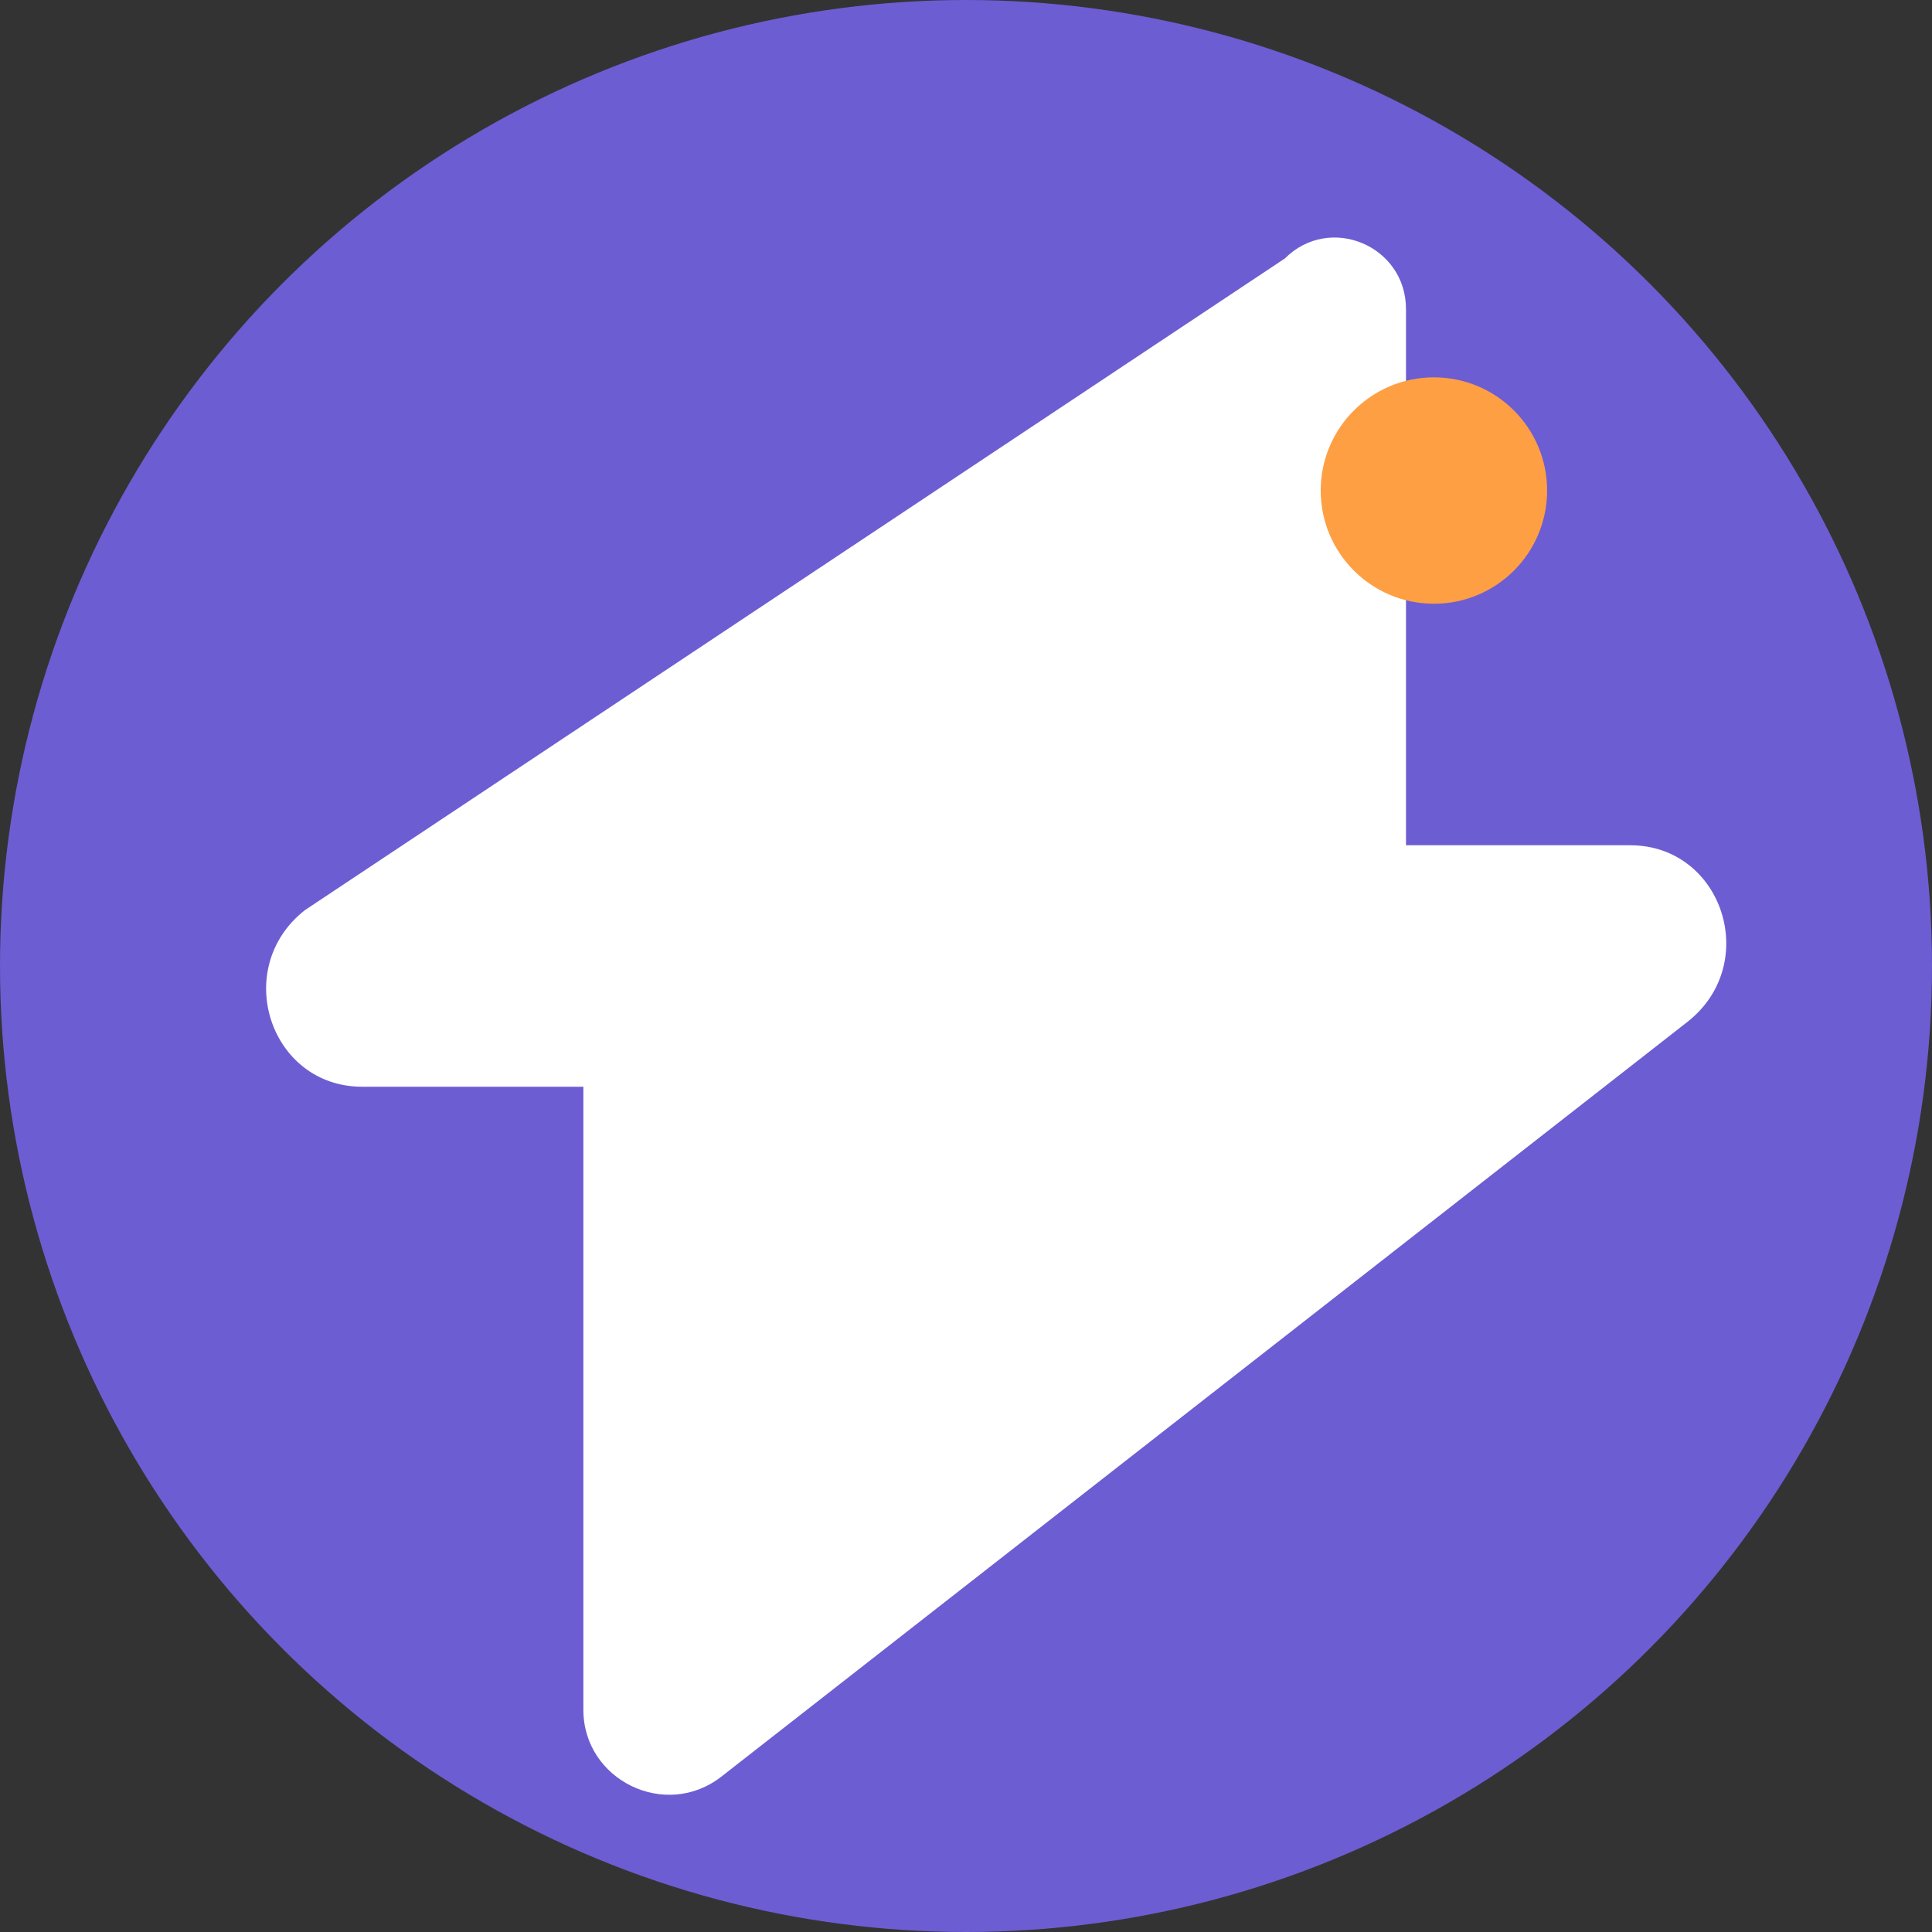
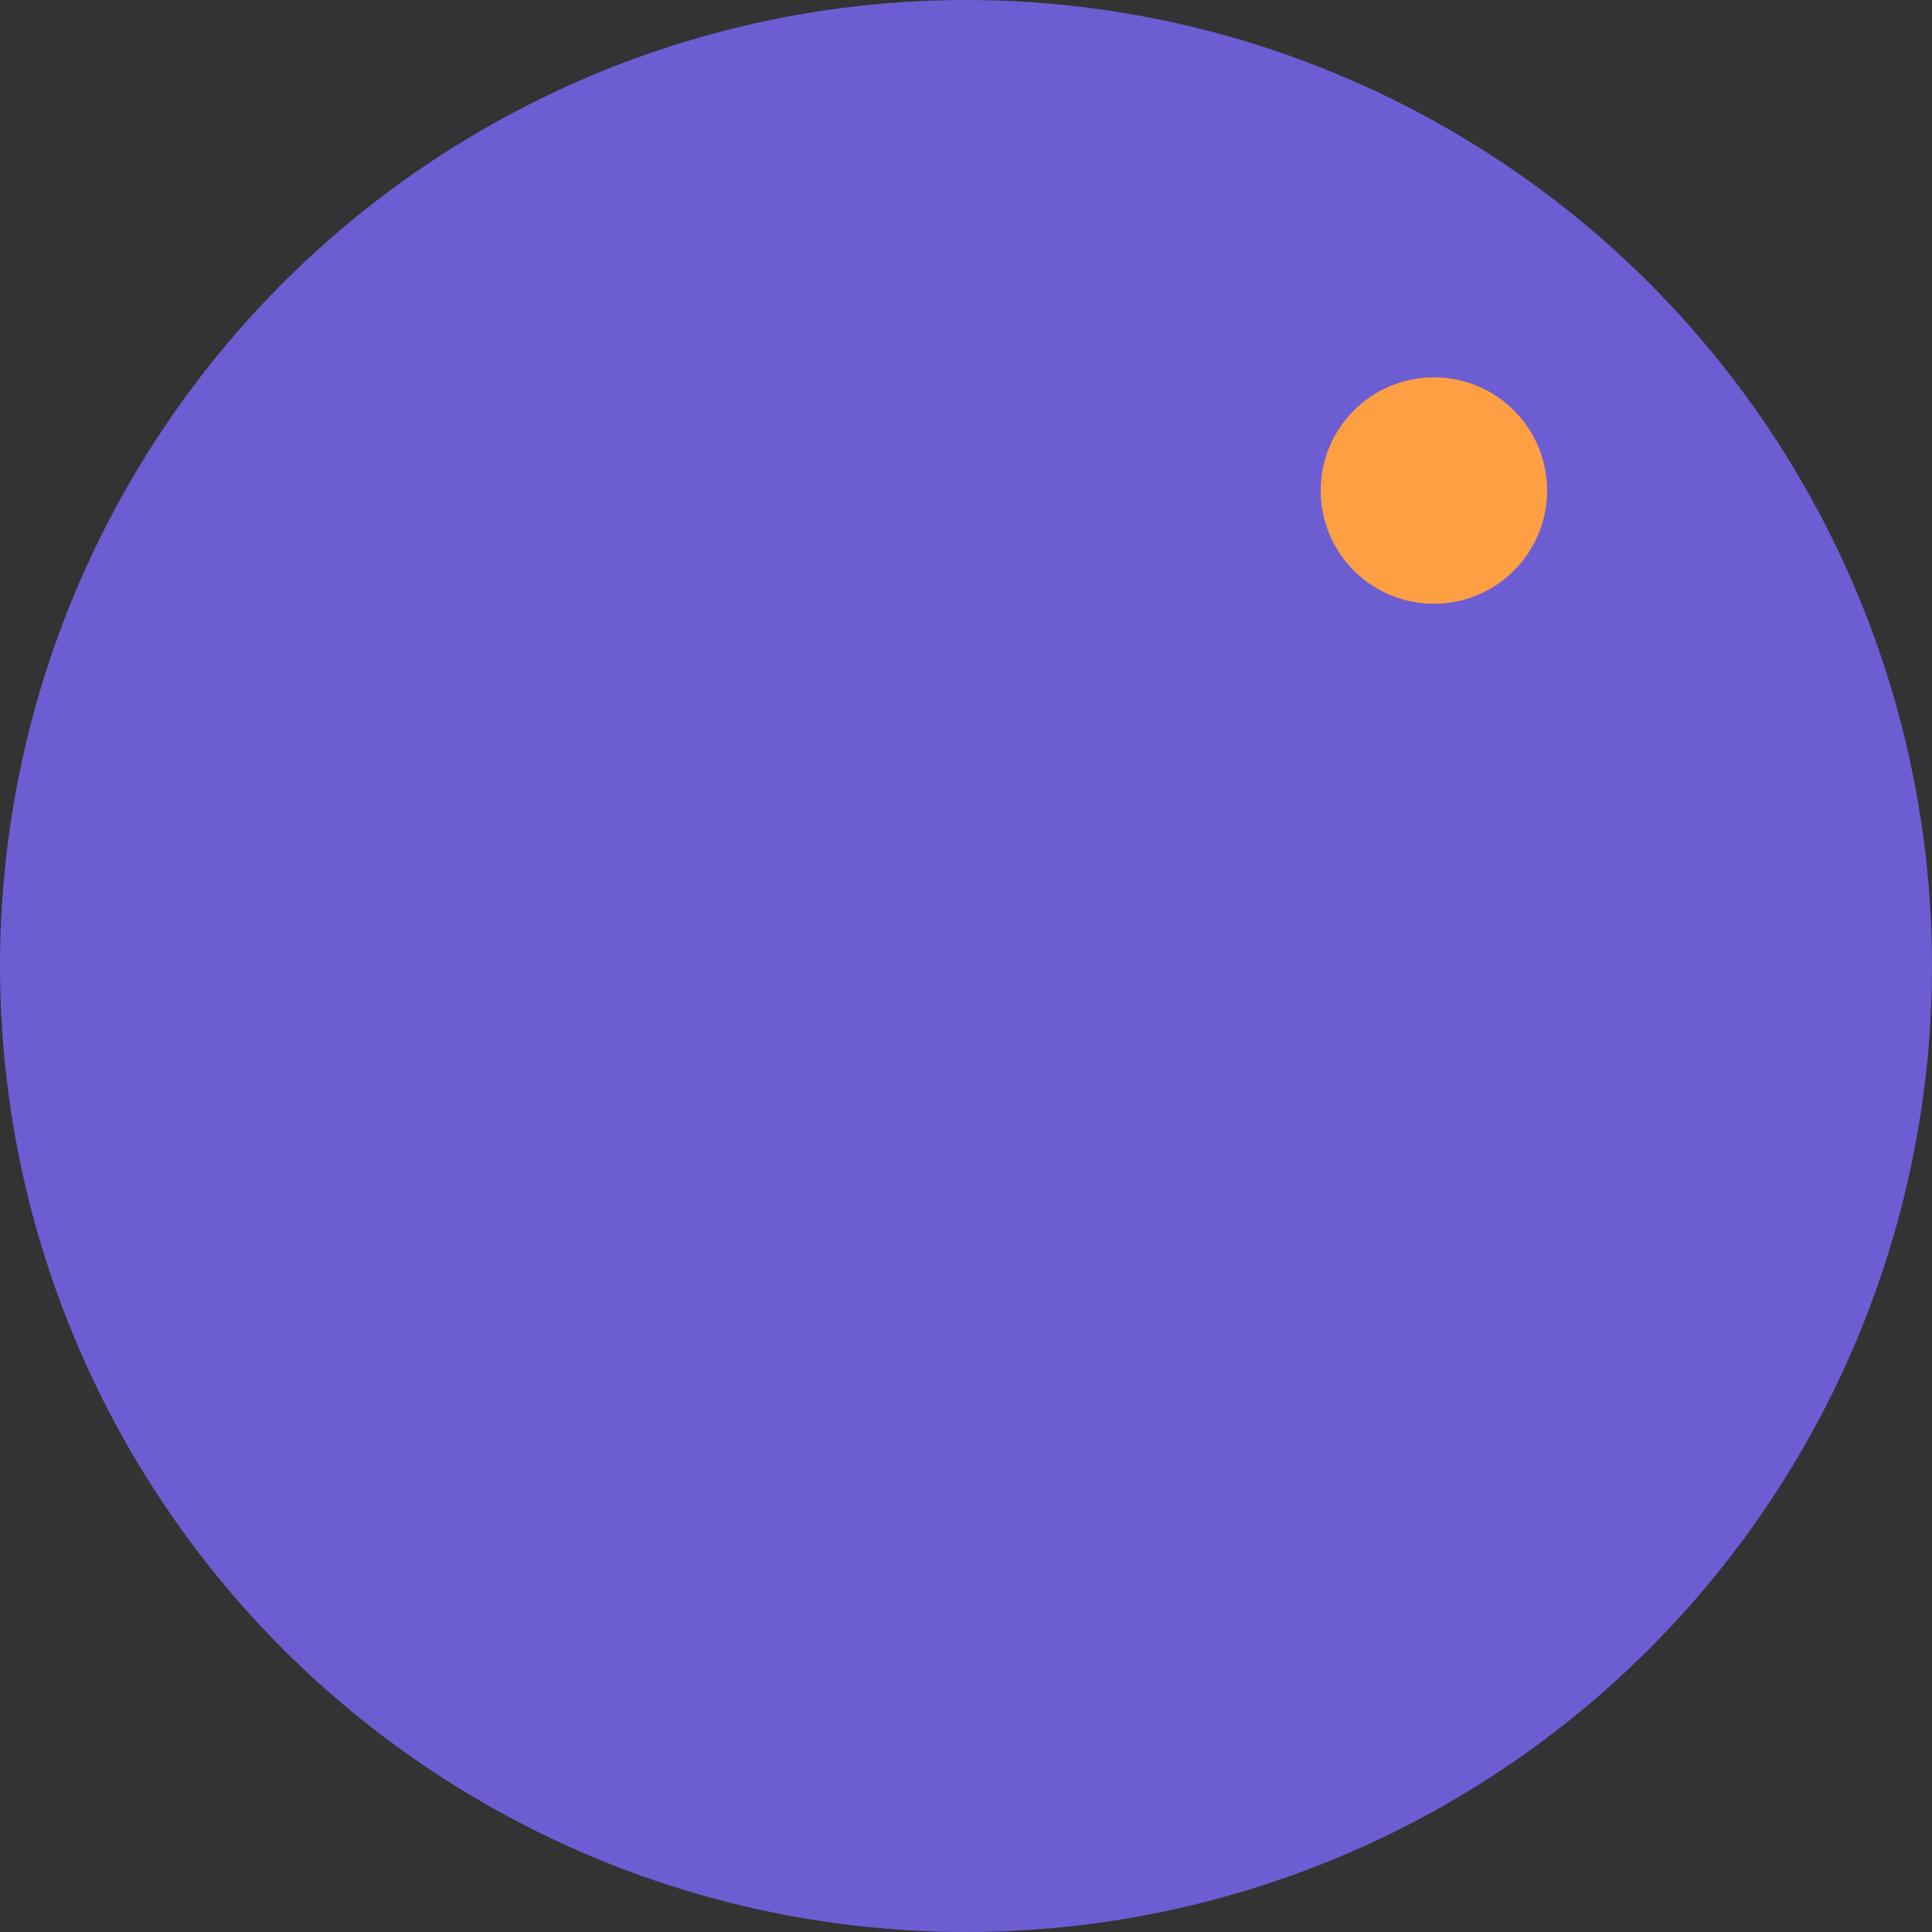
<svg xmlns="http://www.w3.org/2000/svg" width="512" height="512" viewBox="0 0 512 512" fill="none">
  <rect x="0" y="0" width="512" height="512" fill="#333333" stroke="none" />
  <circle cx="256" cy="256" r="256" fill="#6C5DD3" />
-   <path d="M340.5 68.5C352.4 56.6 372.6 65.1 372.6 81.9V224H432C456.5 224 466.8 255.4 447.2 270.8L191.2 470.8C176.4 482.4 154.6 471.8 154.6 453.1V288H96C71.5 288 61.2 256.6 80.8 241.2L340.5 68.5Z" fill="white" />
  <circle cx="380" cy="130" r="30" fill="#FF9F43" />
</svg>